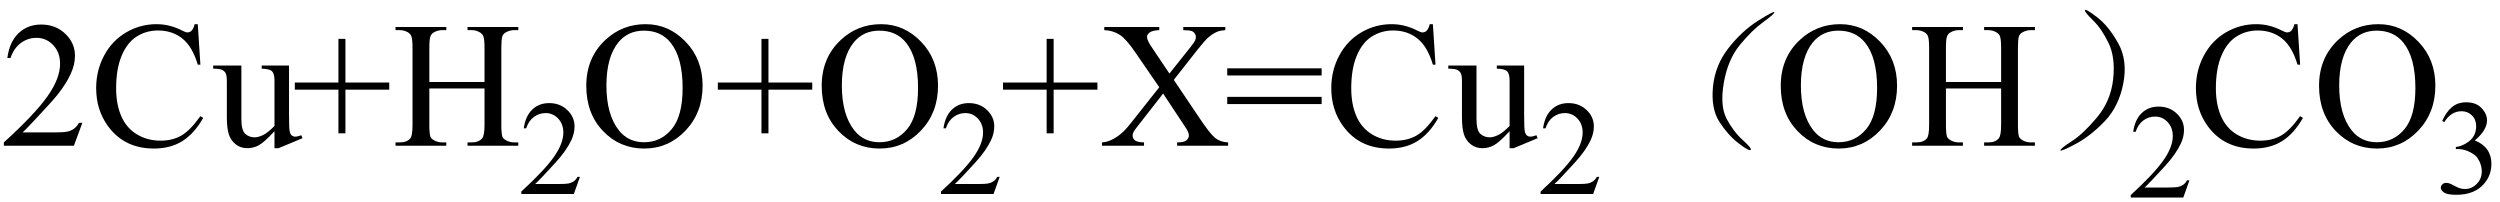
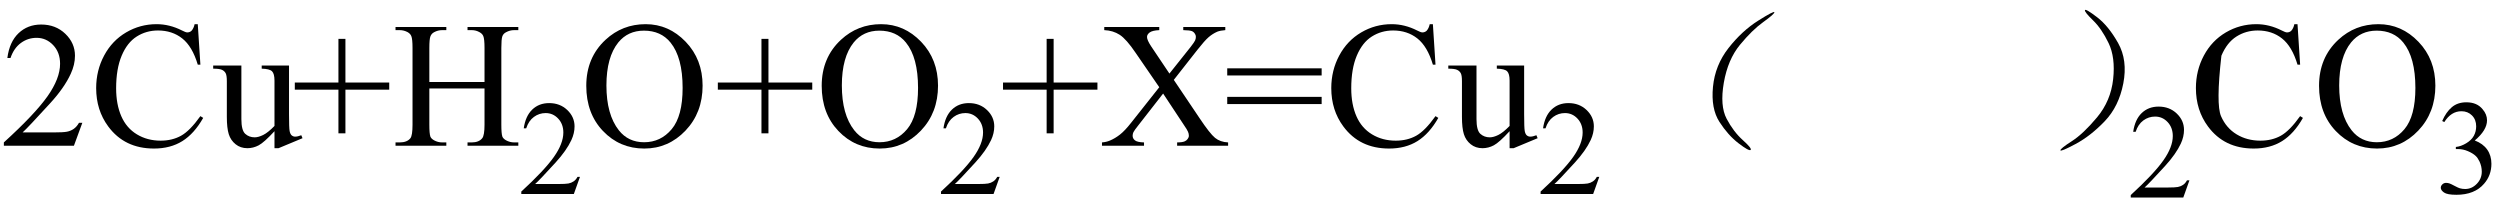
<svg xmlns="http://www.w3.org/2000/svg" stroke-dasharray="none" shape-rendering="auto" font-family="'Dialog'" width="223" text-rendering="auto" fill-opacity="1" contentScriptType="text/ecmascript" color-interpolation="auto" color-rendering="auto" preserveAspectRatio="xMidYMid meet" font-size="12" fill="black" stroke="black" image-rendering="auto" stroke-miterlimit="10" zoomAndPan="magnify" version="1.0" stroke-linecap="square" stroke-linejoin="miter" contentStyleType="text/css" font-style="normal" height="18" stroke-width="1" stroke-dashoffset="0" font-weight="normal" stroke-opacity="1">
  <defs id="genericDefs" />
  <g>
    <g text-rendering="optimizeLegibility" transform="translate(0,13)" color-rendering="optimizeQuality" color-interpolation="linearRGB" image-rendering="optimizeQuality">
      <path d="M7.344 -2.047 L6.594 0 L0.344 0 L0.344 -0.297 Q3.109 -2.812 4.234 -4.406 Q5.359 -6 5.359 -7.312 Q5.359 -8.328 4.742 -8.977 Q4.125 -9.625 3.266 -9.625 Q2.484 -9.625 1.859 -9.164 Q1.234 -8.703 0.938 -7.828 L0.656 -7.828 Q0.844 -9.266 1.656 -10.039 Q2.469 -10.812 3.672 -10.812 Q4.969 -10.812 5.828 -9.984 Q6.688 -9.156 6.688 -8.031 Q6.688 -7.234 6.312 -6.422 Q5.734 -5.156 4.438 -3.75 Q2.5 -1.625 2.016 -1.188 L4.781 -1.188 Q5.625 -1.188 5.961 -1.25 Q6.297 -1.312 6.57 -1.5 Q6.844 -1.688 7.047 -2.047 L7.344 -2.047 ZM17.641 -10.844 L17.875 -7.234 L17.641 -7.234 Q17.156 -8.859 16.258 -9.57 Q15.359 -10.281 14.094 -10.281 Q13.047 -10.281 12.195 -9.742 Q11.344 -9.203 10.852 -8.031 Q10.359 -6.859 10.359 -5.125 Q10.359 -3.688 10.82 -2.633 Q11.281 -1.578 12.211 -1.016 Q13.141 -0.453 14.328 -0.453 Q15.359 -0.453 16.148 -0.891 Q16.938 -1.328 17.875 -2.641 L18.125 -2.484 Q17.328 -1.078 16.266 -0.414 Q15.203 0.25 13.734 0.25 Q11.109 0.25 9.656 -1.719 Q8.578 -3.172 8.578 -5.141 Q8.578 -6.719 9.289 -8.047 Q10 -9.375 11.25 -10.109 Q12.5 -10.844 13.969 -10.844 Q15.125 -10.844 16.234 -10.281 Q16.562 -10.109 16.703 -10.109 Q16.922 -10.109 17.078 -10.25 Q17.281 -10.469 17.359 -10.844 L17.641 -10.844 ZM25.781 -7.156 L25.781 -2.828 Q25.781 -1.578 25.836 -1.305 Q25.891 -1.031 26.023 -0.922 Q26.156 -0.812 26.328 -0.812 Q26.562 -0.812 26.875 -0.938 L26.984 -0.672 L24.844 0.219 L24.484 0.219 L24.484 -1.297 Q23.562 -0.297 23.078 -0.039 Q22.594 0.219 22.062 0.219 Q21.453 0.219 21.016 -0.133 Q20.578 -0.484 20.406 -1.031 Q20.234 -1.578 20.234 -2.578 L20.234 -5.766 Q20.234 -6.281 20.125 -6.477 Q20.016 -6.672 19.797 -6.773 Q19.578 -6.875 19.016 -6.875 L19.016 -7.156 L21.531 -7.156 L21.531 -2.375 Q21.531 -1.375 21.875 -1.062 Q22.219 -0.75 22.719 -0.75 Q23.047 -0.75 23.477 -0.961 Q23.906 -1.172 24.484 -1.766 L24.484 -5.812 Q24.484 -6.422 24.266 -6.641 Q24.047 -6.859 23.344 -6.875 L23.344 -7.156 L25.781 -7.156 ZM30.188 -1.109 L30.188 -5 L26.297 -5 L26.297 -5.641 L30.188 -5.641 L30.188 -9.531 L30.812 -9.531 L30.812 -5.641 L34.719 -5.641 L34.719 -5 L30.812 -5 L30.812 -1.109 L30.188 -1.109 ZM38.297 -5.688 L43.219 -5.688 L43.219 -8.719 Q43.219 -9.531 43.109 -9.781 Q43.031 -9.984 42.781 -10.125 Q42.453 -10.312 42.078 -10.312 L41.703 -10.312 L41.703 -10.594 L46.234 -10.594 L46.234 -10.312 L45.859 -10.312 Q45.484 -10.312 45.141 -10.125 Q44.891 -10 44.805 -9.75 Q44.719 -9.5 44.719 -8.719 L44.719 -1.875 Q44.719 -1.078 44.812 -0.812 Q44.891 -0.625 45.141 -0.484 Q45.484 -0.297 45.859 -0.297 L46.234 -0.297 L46.234 0 L41.703 0 L41.703 -0.297 L42.078 -0.297 Q42.719 -0.297 43.016 -0.672 Q43.219 -0.922 43.219 -1.875 L43.219 -5.109 L38.297 -5.109 L38.297 -1.875 Q38.297 -1.078 38.391 -0.812 Q38.469 -0.625 38.719 -0.484 Q39.062 -0.297 39.438 -0.297 L39.812 -0.297 L39.812 0 L35.281 0 L35.281 -0.297 L35.656 -0.297 Q36.312 -0.297 36.609 -0.672 Q36.797 -0.922 36.797 -1.875 L36.797 -8.719 Q36.797 -9.531 36.688 -9.781 Q36.609 -9.984 36.375 -10.125 Q36.031 -10.312 35.656 -10.312 L35.281 -10.312 L35.281 -10.594 L39.812 -10.594 L39.812 -10.312 L39.438 -10.312 Q39.062 -10.312 38.719 -10.125 Q38.484 -10 38.391 -9.75 Q38.297 -9.5 38.297 -8.719 L38.297 -5.688 Z" stroke="none" />
    </g>
    <g text-rendering="optimizeLegibility" transform="translate(46.234,17.305)" color-rendering="optimizeQuality" color-interpolation="linearRGB" image-rendering="optimizeQuality">
      <path d="M5.5 -1.531 L4.953 0 L0.266 0 L0.266 -0.219 Q2.328 -2.109 3.172 -3.305 Q4.016 -4.5 4.016 -5.484 Q4.016 -6.234 3.555 -6.727 Q3.094 -7.219 2.438 -7.219 Q1.859 -7.219 1.391 -6.875 Q0.922 -6.531 0.703 -5.859 L0.484 -5.859 Q0.641 -6.953 1.242 -7.531 Q1.844 -8.109 2.75 -8.109 Q3.719 -8.109 4.367 -7.492 Q5.016 -6.875 5.016 -6.031 Q5.016 -5.422 4.734 -4.812 Q4.297 -3.875 3.328 -2.812 Q1.875 -1.219 1.5 -0.891 L3.578 -0.891 Q4.219 -0.891 4.469 -0.938 Q4.719 -0.984 4.93 -1.125 Q5.141 -1.266 5.281 -1.531 L5.5 -1.531 Z" stroke="none" />
    </g>
    <g text-rendering="optimizeLegibility" transform="translate(51.734,13)" color-rendering="optimizeQuality" color-interpolation="linearRGB" image-rendering="optimizeQuality">
      <path d="M5.859 -10.844 Q7.922 -10.844 9.43 -9.273 Q10.938 -7.703 10.938 -5.359 Q10.938 -2.953 9.414 -1.352 Q7.891 0.25 5.734 0.25 Q3.547 0.25 2.055 -1.312 Q0.562 -2.875 0.562 -5.344 Q0.562 -7.859 2.281 -9.453 Q3.781 -10.844 5.859 -10.844 ZM5.703 -10.266 Q4.281 -10.266 3.422 -9.219 Q2.359 -7.906 2.359 -5.375 Q2.359 -2.781 3.469 -1.375 Q4.312 -0.312 5.719 -0.312 Q7.203 -0.312 8.18 -1.477 Q9.156 -2.641 9.156 -5.156 Q9.156 -7.875 8.078 -9.203 Q7.219 -10.266 5.703 -10.266 ZM16.188 -1.109 L16.188 -5 L12.297 -5 L12.297 -5.641 L16.188 -5.641 L16.188 -9.531 L16.812 -9.531 L16.812 -5.641 L20.719 -5.641 L20.719 -5 L16.812 -5 L16.812 -1.109 L16.188 -1.109 ZM26.859 -10.844 Q28.922 -10.844 30.43 -9.273 Q31.938 -7.703 31.938 -5.359 Q31.938 -2.953 30.414 -1.352 Q28.891 0.25 26.734 0.25 Q24.547 0.25 23.055 -1.312 Q21.562 -2.875 21.562 -5.344 Q21.562 -7.859 23.281 -9.453 Q24.781 -10.844 26.859 -10.844 ZM26.703 -10.266 Q25.281 -10.266 24.422 -9.219 Q23.359 -7.906 23.359 -5.375 Q23.359 -2.781 24.469 -1.375 Q25.312 -0.312 26.719 -0.312 Q28.203 -0.312 29.18 -1.477 Q30.156 -2.641 30.156 -5.156 Q30.156 -7.875 29.078 -9.203 Q28.219 -10.266 26.703 -10.266 Z" stroke="none" />
    </g>
    <g text-rendering="optimizeLegibility" transform="translate(83.672,17.305)" color-rendering="optimizeQuality" color-interpolation="linearRGB" image-rendering="optimizeQuality">
      <path d="M5.5 -1.531 L4.953 0 L0.266 0 L0.266 -0.219 Q2.328 -2.109 3.172 -3.305 Q4.016 -4.5 4.016 -5.484 Q4.016 -6.234 3.555 -6.727 Q3.094 -7.219 2.438 -7.219 Q1.859 -7.219 1.391 -6.875 Q0.922 -6.531 0.703 -5.859 L0.484 -5.859 Q0.641 -6.953 1.242 -7.531 Q1.844 -8.109 2.75 -8.109 Q3.719 -8.109 4.367 -7.492 Q5.016 -6.875 5.016 -6.031 Q5.016 -5.422 4.734 -4.812 Q4.297 -3.875 3.328 -2.812 Q1.875 -1.219 1.5 -0.891 L3.578 -0.891 Q4.219 -0.891 4.469 -0.938 Q4.719 -0.984 4.93 -1.125 Q5.141 -1.266 5.281 -1.531 L5.5 -1.531 Z" stroke="none" />
    </g>
    <g text-rendering="optimizeLegibility" transform="translate(89.172,13)" color-rendering="optimizeQuality" color-interpolation="linearRGB" image-rendering="optimizeQuality">
      <path d="M4.188 -1.109 L4.188 -5 L0.297 -5 L0.297 -5.641 L4.188 -5.641 L4.188 -9.531 L4.812 -9.531 L4.812 -5.641 L8.719 -5.641 L8.719 -5 L4.812 -5 L4.812 -1.109 L4.188 -1.109 ZM15.531 -5.875 L17.812 -2.484 Q18.75 -1.078 19.211 -0.703 Q19.672 -0.328 20.375 -0.297 L20.375 0 L15.828 0 L15.828 -0.297 Q16.281 -0.297 16.5 -0.391 Q16.656 -0.453 16.766 -0.602 Q16.875 -0.75 16.875 -0.891 Q16.875 -1.078 16.797 -1.25 Q16.75 -1.391 16.375 -1.938 L14.578 -4.656 L12.359 -1.812 Q12 -1.359 11.93 -1.211 Q11.859 -1.062 11.859 -0.891 Q11.859 -0.641 12.07 -0.477 Q12.281 -0.312 12.875 -0.297 L12.875 0 L9.125 0 L9.125 -0.297 Q9.516 -0.328 9.812 -0.453 Q10.297 -0.656 10.734 -1 Q11.172 -1.344 11.734 -2.062 L14.234 -5.219 L12.141 -8.266 Q11.297 -9.516 10.703 -9.898 Q10.109 -10.281 9.328 -10.312 L9.328 -10.594 L14.234 -10.594 L14.234 -10.312 Q13.609 -10.281 13.375 -10.102 Q13.141 -9.922 13.141 -9.703 Q13.141 -9.422 13.516 -8.859 L15.141 -6.438 L17.031 -8.812 Q17.359 -9.234 17.43 -9.391 Q17.5 -9.547 17.5 -9.719 Q17.5 -9.875 17.406 -10 Q17.297 -10.172 17.117 -10.234 Q16.938 -10.297 16.375 -10.312 L16.375 -10.594 L20.125 -10.594 L20.125 -10.312 Q19.688 -10.281 19.406 -10.172 Q18.984 -9.984 18.633 -9.68 Q18.281 -9.375 17.641 -8.562 L15.531 -5.875 ZM20.297 -6.906 L28.719 -6.906 L28.719 -6.266 L20.297 -6.266 L20.297 -6.906 ZM20.297 -4.359 L28.719 -4.359 L28.719 -3.719 L20.297 -3.719 L20.297 -4.359 ZM38.641 -10.844 L38.875 -7.234 L38.641 -7.234 Q38.156 -8.859 37.258 -9.57 Q36.359 -10.281 35.094 -10.281 Q34.047 -10.281 33.195 -9.742 Q32.344 -9.203 31.852 -8.031 Q31.359 -6.859 31.359 -5.125 Q31.359 -3.688 31.82 -2.633 Q32.281 -1.578 33.211 -1.016 Q34.141 -0.453 35.328 -0.453 Q36.359 -0.453 37.148 -0.891 Q37.938 -1.328 38.875 -2.641 L39.125 -2.484 Q38.328 -1.078 37.266 -0.414 Q36.203 0.25 34.734 0.25 Q32.109 0.25 30.656 -1.719 Q29.578 -3.172 29.578 -5.141 Q29.578 -6.719 30.289 -8.047 Q31 -9.375 32.25 -10.109 Q33.5 -10.844 34.969 -10.844 Q36.125 -10.844 37.234 -10.281 Q37.562 -10.109 37.703 -10.109 Q37.922 -10.109 38.078 -10.25 Q38.281 -10.469 38.359 -10.844 L38.641 -10.844 ZM46.781 -7.156 L46.781 -2.828 Q46.781 -1.578 46.836 -1.305 Q46.891 -1.031 47.023 -0.922 Q47.156 -0.812 47.328 -0.812 Q47.562 -0.812 47.875 -0.938 L47.984 -0.672 L45.844 0.219 L45.484 0.219 L45.484 -1.297 Q44.562 -0.297 44.078 -0.039 Q43.594 0.219 43.062 0.219 Q42.453 0.219 42.016 -0.133 Q41.578 -0.484 41.406 -1.031 Q41.234 -1.578 41.234 -2.578 L41.234 -5.766 Q41.234 -6.281 41.125 -6.477 Q41.016 -6.672 40.797 -6.773 Q40.578 -6.875 40.016 -6.875 L40.016 -7.156 L42.531 -7.156 L42.531 -2.375 Q42.531 -1.375 42.875 -1.062 Q43.219 -0.75 43.719 -0.75 Q44.047 -0.75 44.477 -0.961 Q44.906 -1.172 45.484 -1.766 L45.484 -5.812 Q45.484 -6.422 45.266 -6.641 Q45.047 -6.859 44.344 -6.875 L44.344 -7.156 L46.781 -7.156 Z" stroke="none" />
    </g>
    <g text-rendering="optimizeLegibility" transform="translate(137.156,17.305)" color-rendering="optimizeQuality" color-interpolation="linearRGB" image-rendering="optimizeQuality">
      <path d="M5.5 -1.531 L4.953 0 L0.266 0 L0.266 -0.219 Q2.328 -2.109 3.172 -3.305 Q4.016 -4.5 4.016 -5.484 Q4.016 -6.234 3.555 -6.727 Q3.094 -7.219 2.438 -7.219 Q1.859 -7.219 1.391 -6.875 Q0.922 -6.531 0.703 -5.859 L0.484 -5.859 Q0.641 -6.953 1.242 -7.531 Q1.844 -8.109 2.75 -8.109 Q3.719 -8.109 4.367 -7.492 Q5.016 -6.875 5.016 -6.031 Q5.016 -5.422 4.734 -4.812 Q4.297 -3.875 3.328 -2.812 Q1.875 -1.219 1.5 -0.891 L3.578 -0.891 Q4.219 -0.891 4.469 -0.938 Q4.719 -0.984 4.93 -1.125 Q5.141 -1.266 5.281 -1.531 L5.5 -1.531 Z" stroke="none" />
    </g>
    <g text-rendering="optimizeLegibility" transform="translate(142.656,13)" color-rendering="optimizeQuality" color-interpolation="linearRGB" image-rendering="optimizeQuality">
      <path d="M12.422 -0.219 Q11.484 -0.938 10.719 -2.125 Q9.953 -3.312 10.141 -5.25 Q10.328 -7.188 11.531 -8.719 Q12.734 -10.25 14.172 -11.156 Q15.609 -12.062 15.617 -11.906 Q15.625 -11.75 14.625 -11.031 Q13.625 -10.312 12.547 -9 Q11.469 -7.688 11.109 -5.625 Q10.75 -3.562 11.359 -2.406 Q11.969 -1.25 12.805 -0.5 Q13.641 0.25 13.5 0.375 Q13.359 0.5 12.422 -0.219 Z" stroke="none" />
    </g>
    <g text-rendering="optimizeLegibility" transform="translate(158.281,13)" color-rendering="optimizeQuality" color-interpolation="linearRGB" image-rendering="optimizeQuality">
-       <path d="M5.859 -10.844 Q7.922 -10.844 9.43 -9.273 Q10.938 -7.703 10.938 -5.359 Q10.938 -2.953 9.414 -1.352 Q7.891 0.25 5.734 0.25 Q3.547 0.25 2.055 -1.312 Q0.562 -2.875 0.562 -5.344 Q0.562 -7.859 2.281 -9.453 Q3.781 -10.844 5.859 -10.844 ZM5.703 -10.266 Q4.281 -10.266 3.422 -9.219 Q2.359 -7.906 2.359 -5.375 Q2.359 -2.781 3.469 -1.375 Q4.312 -0.312 5.719 -0.312 Q7.203 -0.312 8.18 -1.477 Q9.156 -2.641 9.156 -5.156 Q9.156 -7.875 8.078 -9.203 Q7.219 -10.266 5.703 -10.266 ZM15.297 -5.688 L20.219 -5.688 L20.219 -8.719 Q20.219 -9.531 20.109 -9.781 Q20.031 -9.984 19.781 -10.125 Q19.453 -10.312 19.078 -10.312 L18.703 -10.312 L18.703 -10.594 L23.234 -10.594 L23.234 -10.312 L22.859 -10.312 Q22.484 -10.312 22.141 -10.125 Q21.891 -10 21.805 -9.75 Q21.719 -9.5 21.719 -8.719 L21.719 -1.875 Q21.719 -1.078 21.812 -0.812 Q21.891 -0.625 22.141 -0.484 Q22.484 -0.297 22.859 -0.297 L23.234 -0.297 L23.234 0 L18.703 0 L18.703 -0.297 L19.078 -0.297 Q19.719 -0.297 20.016 -0.672 Q20.219 -0.922 20.219 -1.875 L20.219 -5.109 L15.297 -5.109 L15.297 -1.875 Q15.297 -1.078 15.391 -0.812 Q15.469 -0.625 15.719 -0.484 Q16.062 -0.297 16.438 -0.297 L16.812 -0.297 L16.812 0 L12.281 0 L12.281 -0.297 L12.656 -0.297 Q13.312 -0.297 13.609 -0.672 Q13.797 -0.922 13.797 -1.875 L13.797 -8.719 Q13.797 -9.531 13.688 -9.781 Q13.609 -9.984 13.375 -10.125 Q13.031 -10.312 12.656 -10.312 L12.281 -10.312 L12.281 -10.594 L16.812 -10.594 L16.812 -10.312 L16.438 -10.312 Q16.062 -10.312 15.719 -10.125 Q15.484 -10 15.391 -9.75 Q15.297 -9.5 15.297 -8.719 L15.297 -5.688 Z" stroke="none" />
-     </g>
+       </g>
    <g text-rendering="optimizeLegibility" transform="translate(181.516,13)" color-rendering="optimizeQuality" color-interpolation="linearRGB" image-rendering="optimizeQuality">
      <path d="M2.273 0.406 Q2.266 0.25 3.289 -0.406 Q4.312 -1.062 5.539 -2.531 Q6.766 -4 6.977 -5.938 Q7.188 -7.875 6.57 -9.156 Q5.953 -10.438 5.18 -11.188 Q4.406 -11.938 4.461 -12.094 Q4.516 -12.25 5.539 -11.469 Q6.562 -10.688 7.422 -9.156 Q8.281 -7.625 7.883 -5.562 Q7.484 -3.5 6.227 -2.188 Q4.969 -0.875 3.625 -0.156 Q2.281 0.562 2.273 0.406 Z" stroke="none" />
    </g>
    <g text-rendering="optimizeLegibility" transform="translate(189.797,17.617)" color-rendering="optimizeQuality" color-interpolation="linearRGB" image-rendering="optimizeQuality">
      <path d="M5.5 -1.531 L4.953 0 L0.266 0 L0.266 -0.219 Q2.328 -2.109 3.172 -3.305 Q4.016 -4.5 4.016 -5.484 Q4.016 -6.234 3.555 -6.727 Q3.094 -7.219 2.438 -7.219 Q1.859 -7.219 1.391 -6.875 Q0.922 -6.531 0.703 -5.859 L0.484 -5.859 Q0.641 -6.953 1.242 -7.531 Q1.844 -8.109 2.75 -8.109 Q3.719 -8.109 4.367 -7.492 Q5.016 -6.875 5.016 -6.031 Q5.016 -5.422 4.734 -4.812 Q4.297 -3.875 3.328 -2.812 Q1.875 -1.219 1.5 -0.891 L3.578 -0.891 Q4.219 -0.891 4.469 -0.938 Q4.719 -0.984 4.93 -1.125 Q5.141 -1.266 5.281 -1.531 L5.5 -1.531 Z" stroke="none" />
    </g>
    <g text-rendering="optimizeLegibility" transform="translate(195.297,13)" color-rendering="optimizeQuality" color-interpolation="linearRGB" image-rendering="optimizeQuality">
-       <path d="M9.641 -10.844 L9.875 -7.234 L9.641 -7.234 Q9.156 -8.859 8.258 -9.57 Q7.359 -10.281 6.094 -10.281 Q5.047 -10.281 4.195 -9.742 Q3.344 -9.203 2.852 -8.031 Q2.359 -6.859 2.359 -5.125 Q2.359 -3.688 2.82 -2.633 Q3.281 -1.578 4.211 -1.016 Q5.141 -0.453 6.328 -0.453 Q7.359 -0.453 8.148 -0.891 Q8.938 -1.328 9.875 -2.641 L10.125 -2.484 Q9.328 -1.078 8.266 -0.414 Q7.203 0.25 5.734 0.25 Q3.109 0.25 1.656 -1.719 Q0.578 -3.172 0.578 -5.141 Q0.578 -6.719 1.289 -8.047 Q2 -9.375 3.25 -10.109 Q4.5 -10.844 5.969 -10.844 Q7.125 -10.844 8.234 -10.281 Q8.562 -10.109 8.703 -10.109 Q8.922 -10.109 9.078 -10.25 Q9.281 -10.469 9.359 -10.844 L9.641 -10.844 ZM16.859 -10.844 Q18.922 -10.844 20.43 -9.273 Q21.938 -7.703 21.938 -5.359 Q21.938 -2.953 20.414 -1.352 Q18.891 0.25 16.734 0.25 Q14.547 0.25 13.055 -1.312 Q11.562 -2.875 11.562 -5.344 Q11.562 -7.859 13.281 -9.453 Q14.781 -10.844 16.859 -10.844 ZM16.703 -10.266 Q15.281 -10.266 14.422 -9.219 Q13.359 -7.906 13.359 -5.375 Q13.359 -2.781 14.469 -1.375 Q15.312 -0.312 16.719 -0.312 Q18.203 -0.312 19.18 -1.477 Q20.156 -2.641 20.156 -5.156 Q20.156 -7.875 19.078 -9.203 Q18.219 -10.266 16.703 -10.266 Z" stroke="none" />
+       <path d="M9.641 -10.844 L9.875 -7.234 L9.641 -7.234 Q9.156 -8.859 8.258 -9.57 Q7.359 -10.281 6.094 -10.281 Q5.047 -10.281 4.195 -9.742 Q3.344 -9.203 2.852 -8.031 Q2.359 -3.688 2.82 -2.633 Q3.281 -1.578 4.211 -1.016 Q5.141 -0.453 6.328 -0.453 Q7.359 -0.453 8.148 -0.891 Q8.938 -1.328 9.875 -2.641 L10.125 -2.484 Q9.328 -1.078 8.266 -0.414 Q7.203 0.25 5.734 0.25 Q3.109 0.25 1.656 -1.719 Q0.578 -3.172 0.578 -5.141 Q0.578 -6.719 1.289 -8.047 Q2 -9.375 3.25 -10.109 Q4.5 -10.844 5.969 -10.844 Q7.125 -10.844 8.234 -10.281 Q8.562 -10.109 8.703 -10.109 Q8.922 -10.109 9.078 -10.25 Q9.281 -10.469 9.359 -10.844 L9.641 -10.844 ZM16.859 -10.844 Q18.922 -10.844 20.43 -9.273 Q21.938 -7.703 21.938 -5.359 Q21.938 -2.953 20.414 -1.352 Q18.891 0.25 16.734 0.25 Q14.547 0.25 13.055 -1.312 Q11.562 -2.875 11.562 -5.344 Q11.562 -7.859 13.281 -9.453 Q14.781 -10.844 16.859 -10.844 ZM16.703 -10.266 Q15.281 -10.266 14.422 -9.219 Q13.359 -7.906 13.359 -5.375 Q13.359 -2.781 14.469 -1.375 Q15.312 -0.312 16.719 -0.312 Q18.203 -0.312 19.18 -1.477 Q20.156 -2.641 20.156 -5.156 Q20.156 -7.875 19.078 -9.203 Q18.219 -10.266 16.703 -10.266 Z" stroke="none" />
    </g>
    <g text-rendering="optimizeLegibility" transform="translate(217.234,17.234)" color-rendering="optimizeQuality" color-interpolation="linearRGB" image-rendering="optimizeQuality">
      <path d="M0.609 -6.438 Q0.953 -7.234 1.469 -7.672 Q1.984 -8.109 2.766 -8.109 Q3.719 -8.109 4.219 -7.484 Q4.609 -7.031 4.609 -6.5 Q4.609 -5.625 3.516 -4.703 Q4.25 -4.422 4.625 -3.891 Q5 -3.359 5 -2.625 Q5 -1.594 4.344 -0.844 Q3.5 0.141 1.875 0.141 Q1.062 0.141 0.773 -0.062 Q0.484 -0.266 0.484 -0.484 Q0.484 -0.656 0.625 -0.789 Q0.766 -0.922 0.953 -0.922 Q1.109 -0.922 1.25 -0.875 Q1.359 -0.844 1.711 -0.656 Q2.062 -0.469 2.188 -0.438 Q2.406 -0.375 2.656 -0.375 Q3.25 -0.375 3.695 -0.836 Q4.141 -1.297 4.141 -1.922 Q4.141 -2.391 3.938 -2.828 Q3.781 -3.156 3.594 -3.328 Q3.344 -3.562 2.906 -3.75 Q2.469 -3.938 2.016 -3.938 L1.828 -3.938 L1.828 -4.125 Q2.281 -4.172 2.75 -4.453 Q3.219 -4.734 3.43 -5.117 Q3.641 -5.5 3.641 -5.969 Q3.641 -6.562 3.266 -6.938 Q2.891 -7.312 2.328 -7.312 Q1.406 -7.312 0.797 -6.344 L0.609 -6.438 Z" stroke="none" />
    </g>
  </g>
</svg>